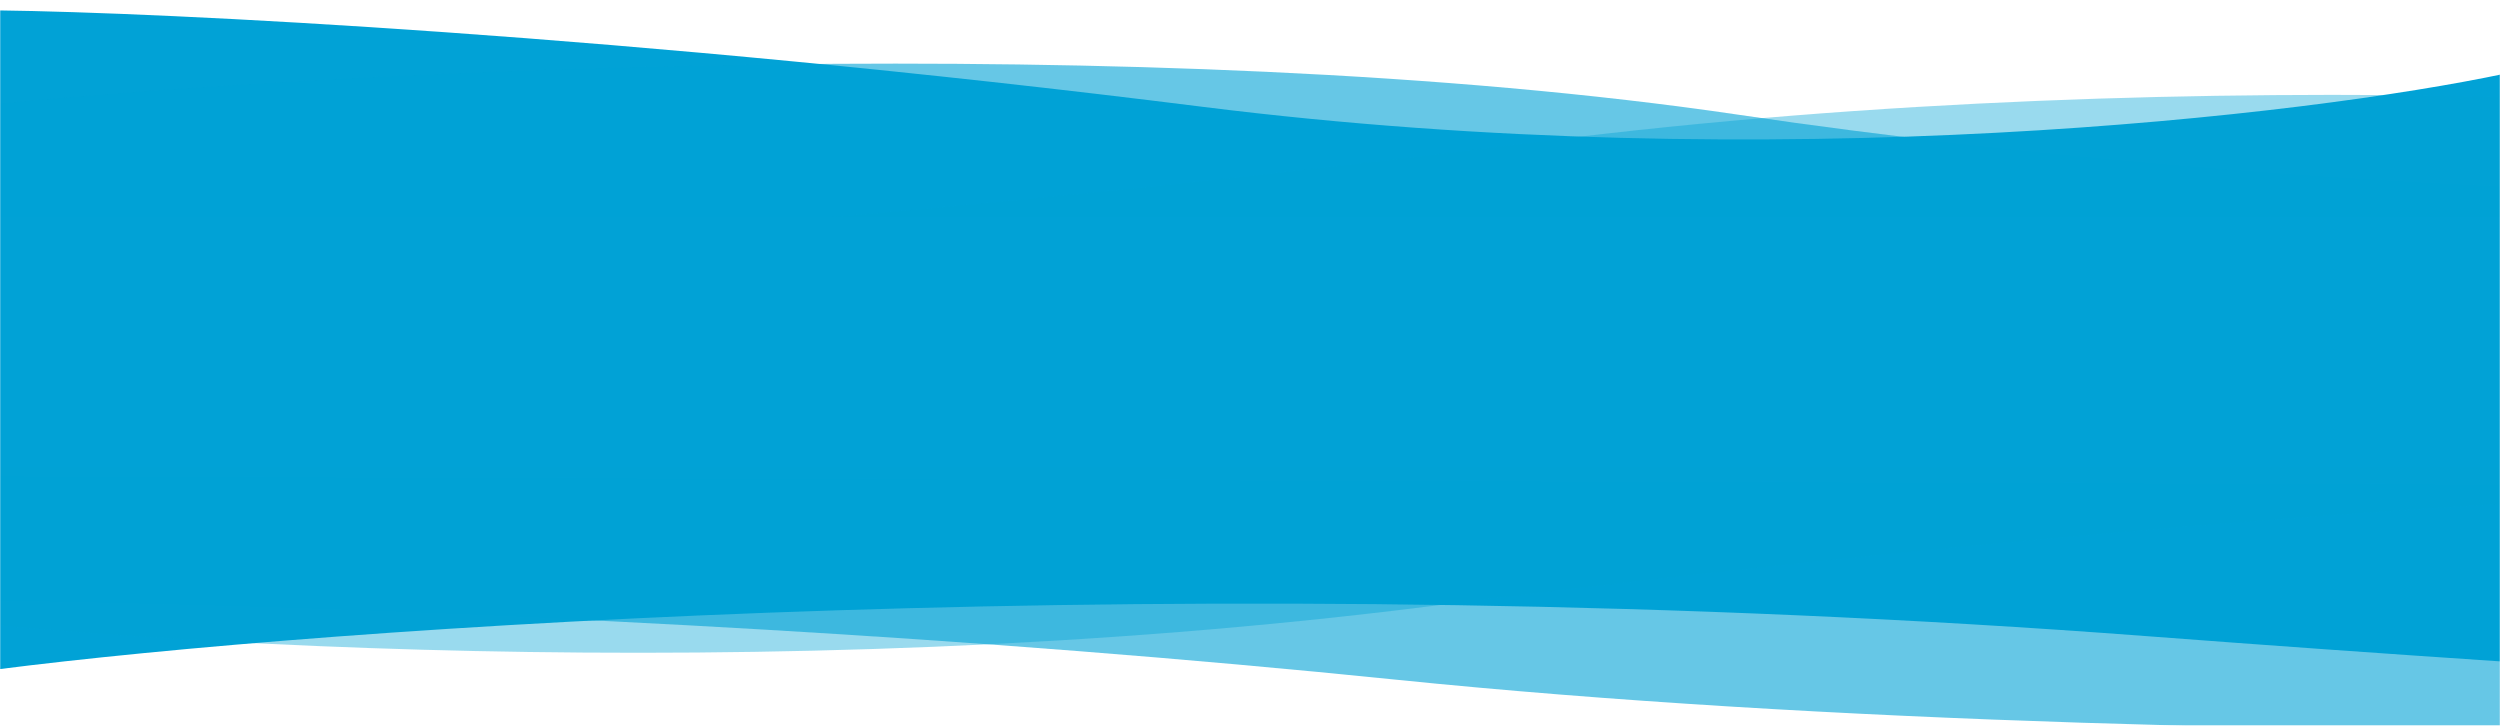
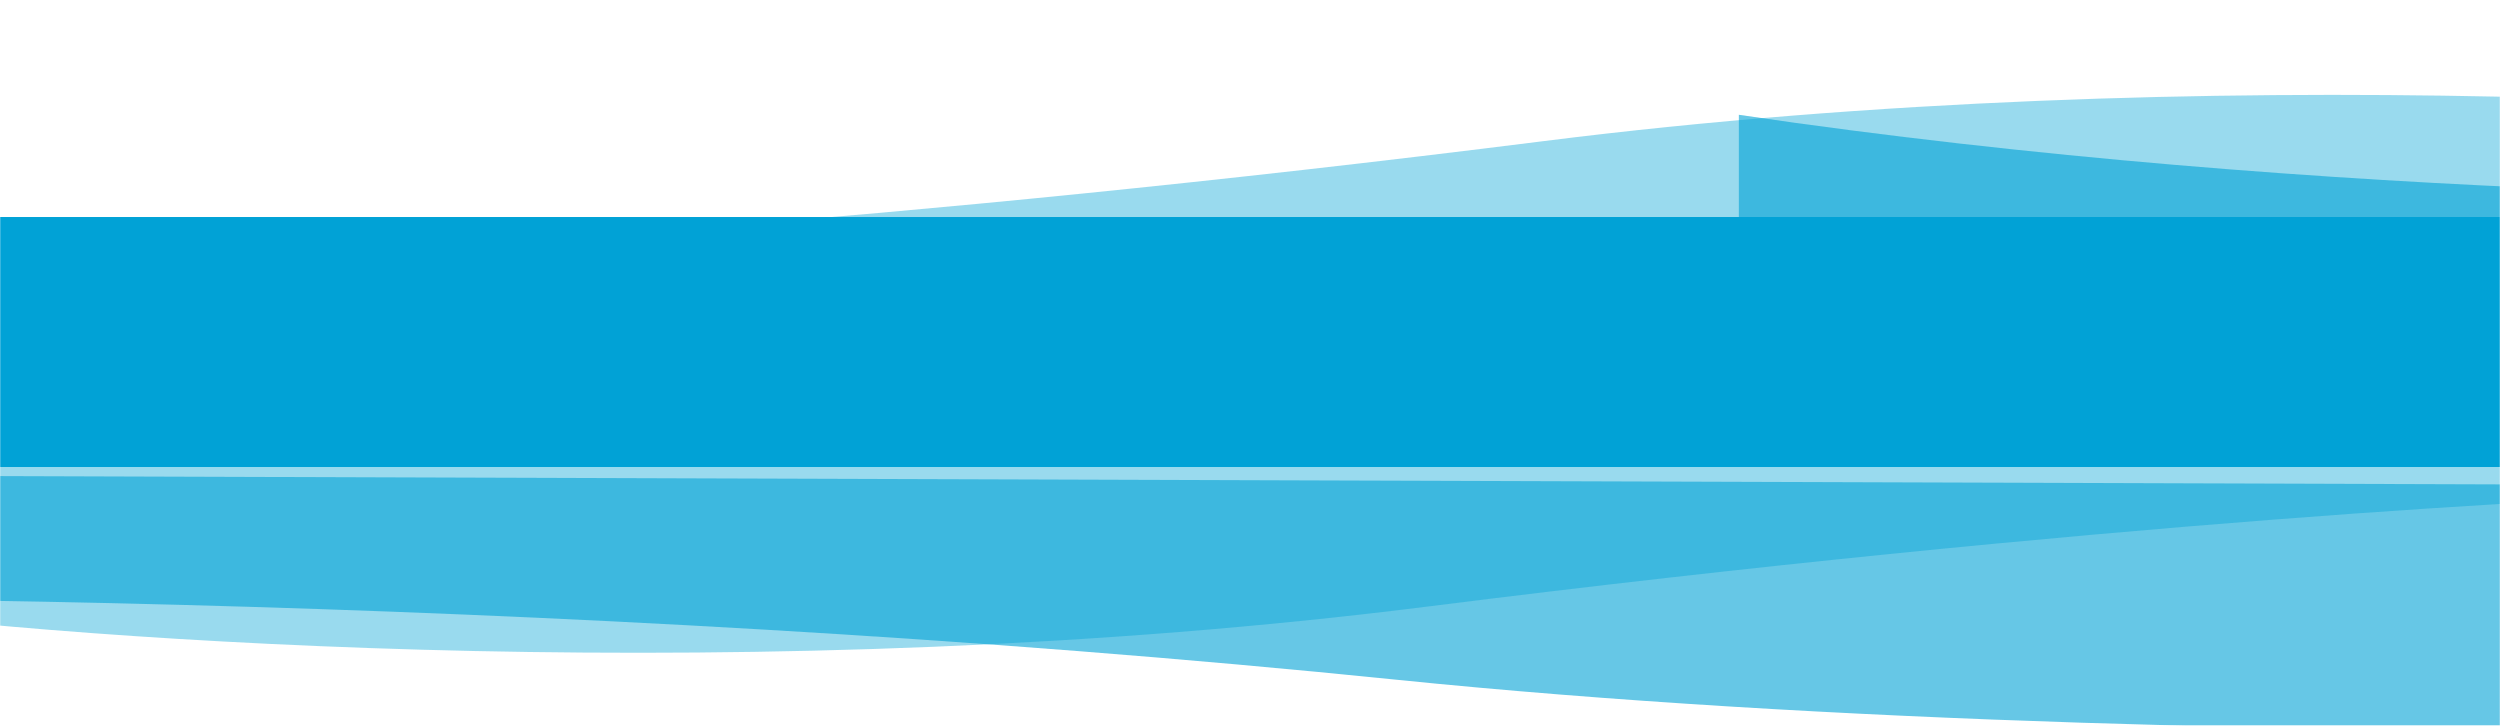
<svg xmlns="http://www.w3.org/2000/svg" width="1440" height="418" viewBox="0 0 1440 418" fill="none">
  <mask id="mask0" mask-type="alpha" maskUnits="userSpaceOnUse" x="0" y="0" width="1440" height="418">
    <rect width="1440" height="418" fill="#C4C4C4" />
  </mask>
  <g mask="url(#mask0)">
-     <path d="M692.5 61.5C361.3 19.9 92.5 7.167 -0.5 6V202H1442.5V42.5C1330.5 66.167 1023.7 103.1 692.5 61.5Z" fill="#01A2D6" />
-     <path opacity="0.6" d="M1001.57 66.113C663.059 16.085 192.811 40.912 0 59.58V175.939L1812 184.65V110.292C1682.9 116.411 1340.08 116.141 1001.57 66.113Z" fill="#01A2D6" />
+     <path opacity="0.6" d="M1001.57 66.113V175.939L1812 184.65V110.292C1682.9 116.411 1340.08 116.141 1001.57 66.113Z" fill="#01A2D6" />
    <path opacity="0.4" d="M889.331 81.258C1271.3 33.069 1663.6 61.179 1812 81.258V220.65H132V146.474C225.289 144.815 507.359 129.448 889.331 81.258Z" fill="#01A2D6" />
-     <path d="M1237.57 366.5C1784.52 408.1 2228.42 420.833 2382 422V226H-1V385.5C183.959 361.833 690.615 324.9 1237.57 366.5Z" fill="#01A2D6" />
    <path opacity="0.6" d="M804.502 391.537C1295.08 441.565 1976.57 416.738 2256 398.071V281.711L-370 273V347.358C-182.906 341.239 313.926 341.509 804.502 391.537Z" fill="#01A2D6" />
    <path opacity="0.4" d="M822.169 349.392C440.197 397.582 47.901 369.471 -100.5 349.392V210H1579.5V284.176C1486.21 285.836 1204.14 301.202 822.169 349.392Z" fill="#01A2D6" />
    <rect y="125" width="1443" height="144" fill="#01A2D6" />
  </g>
</svg>